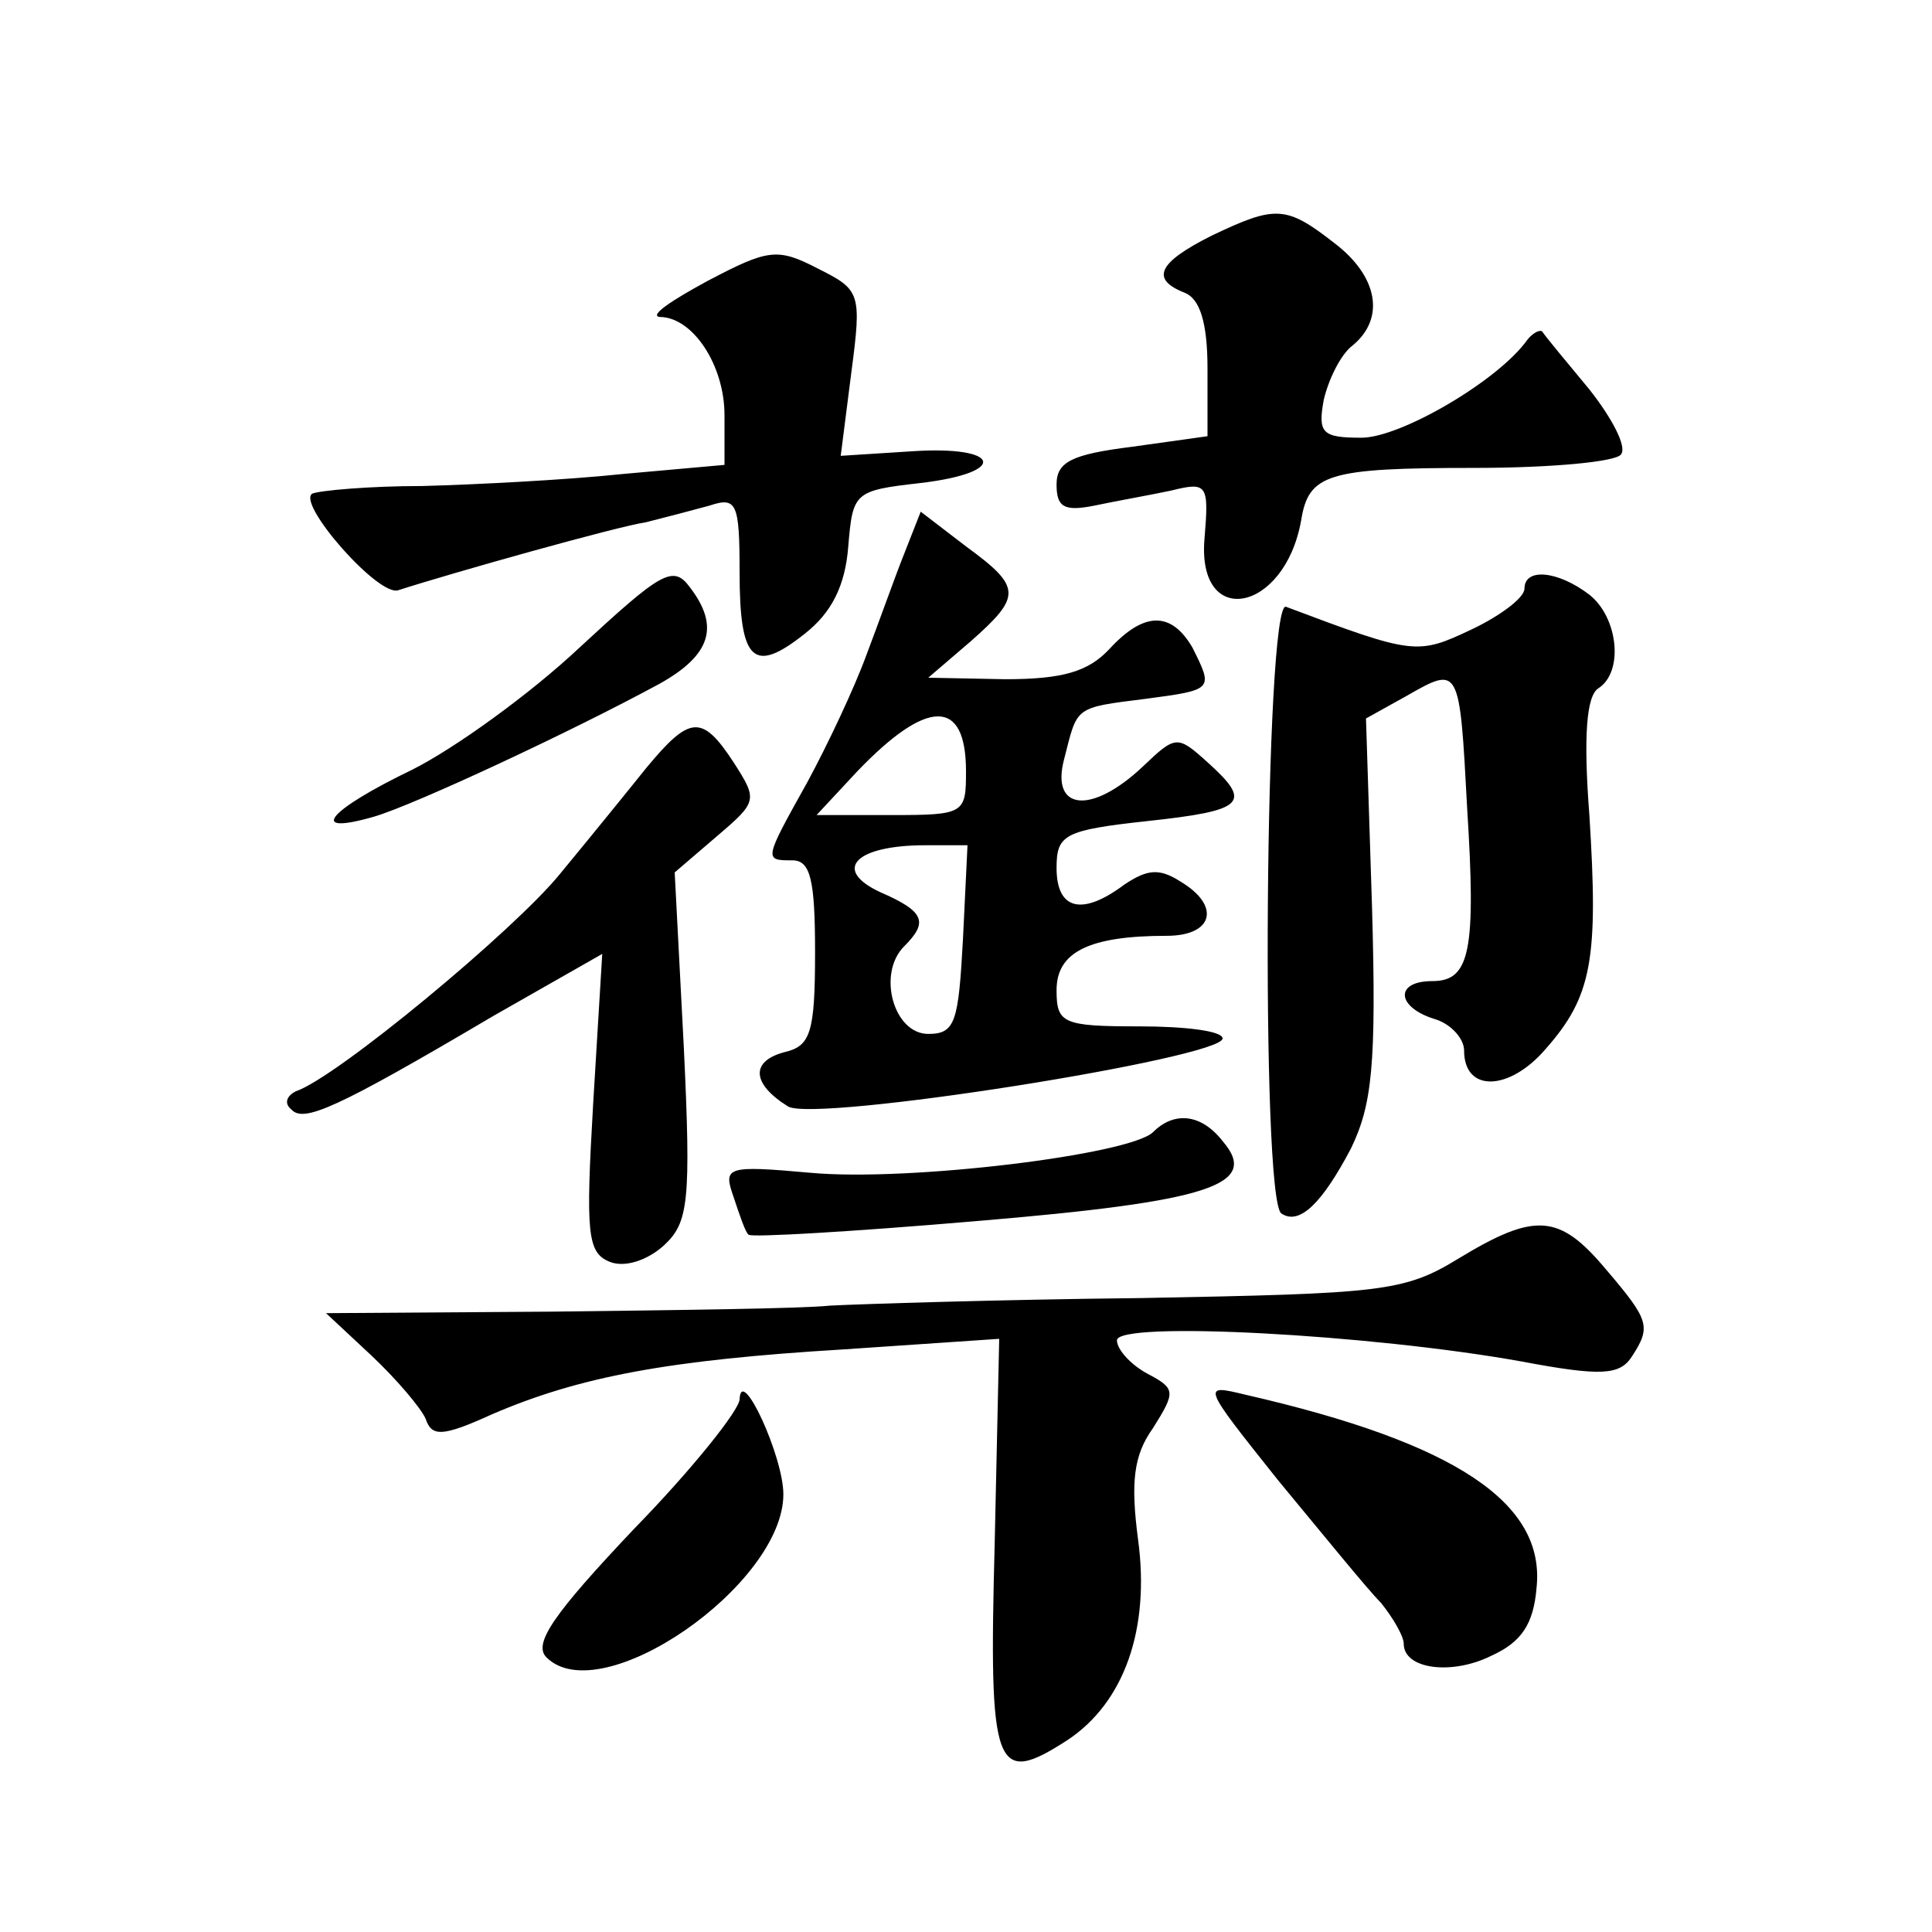
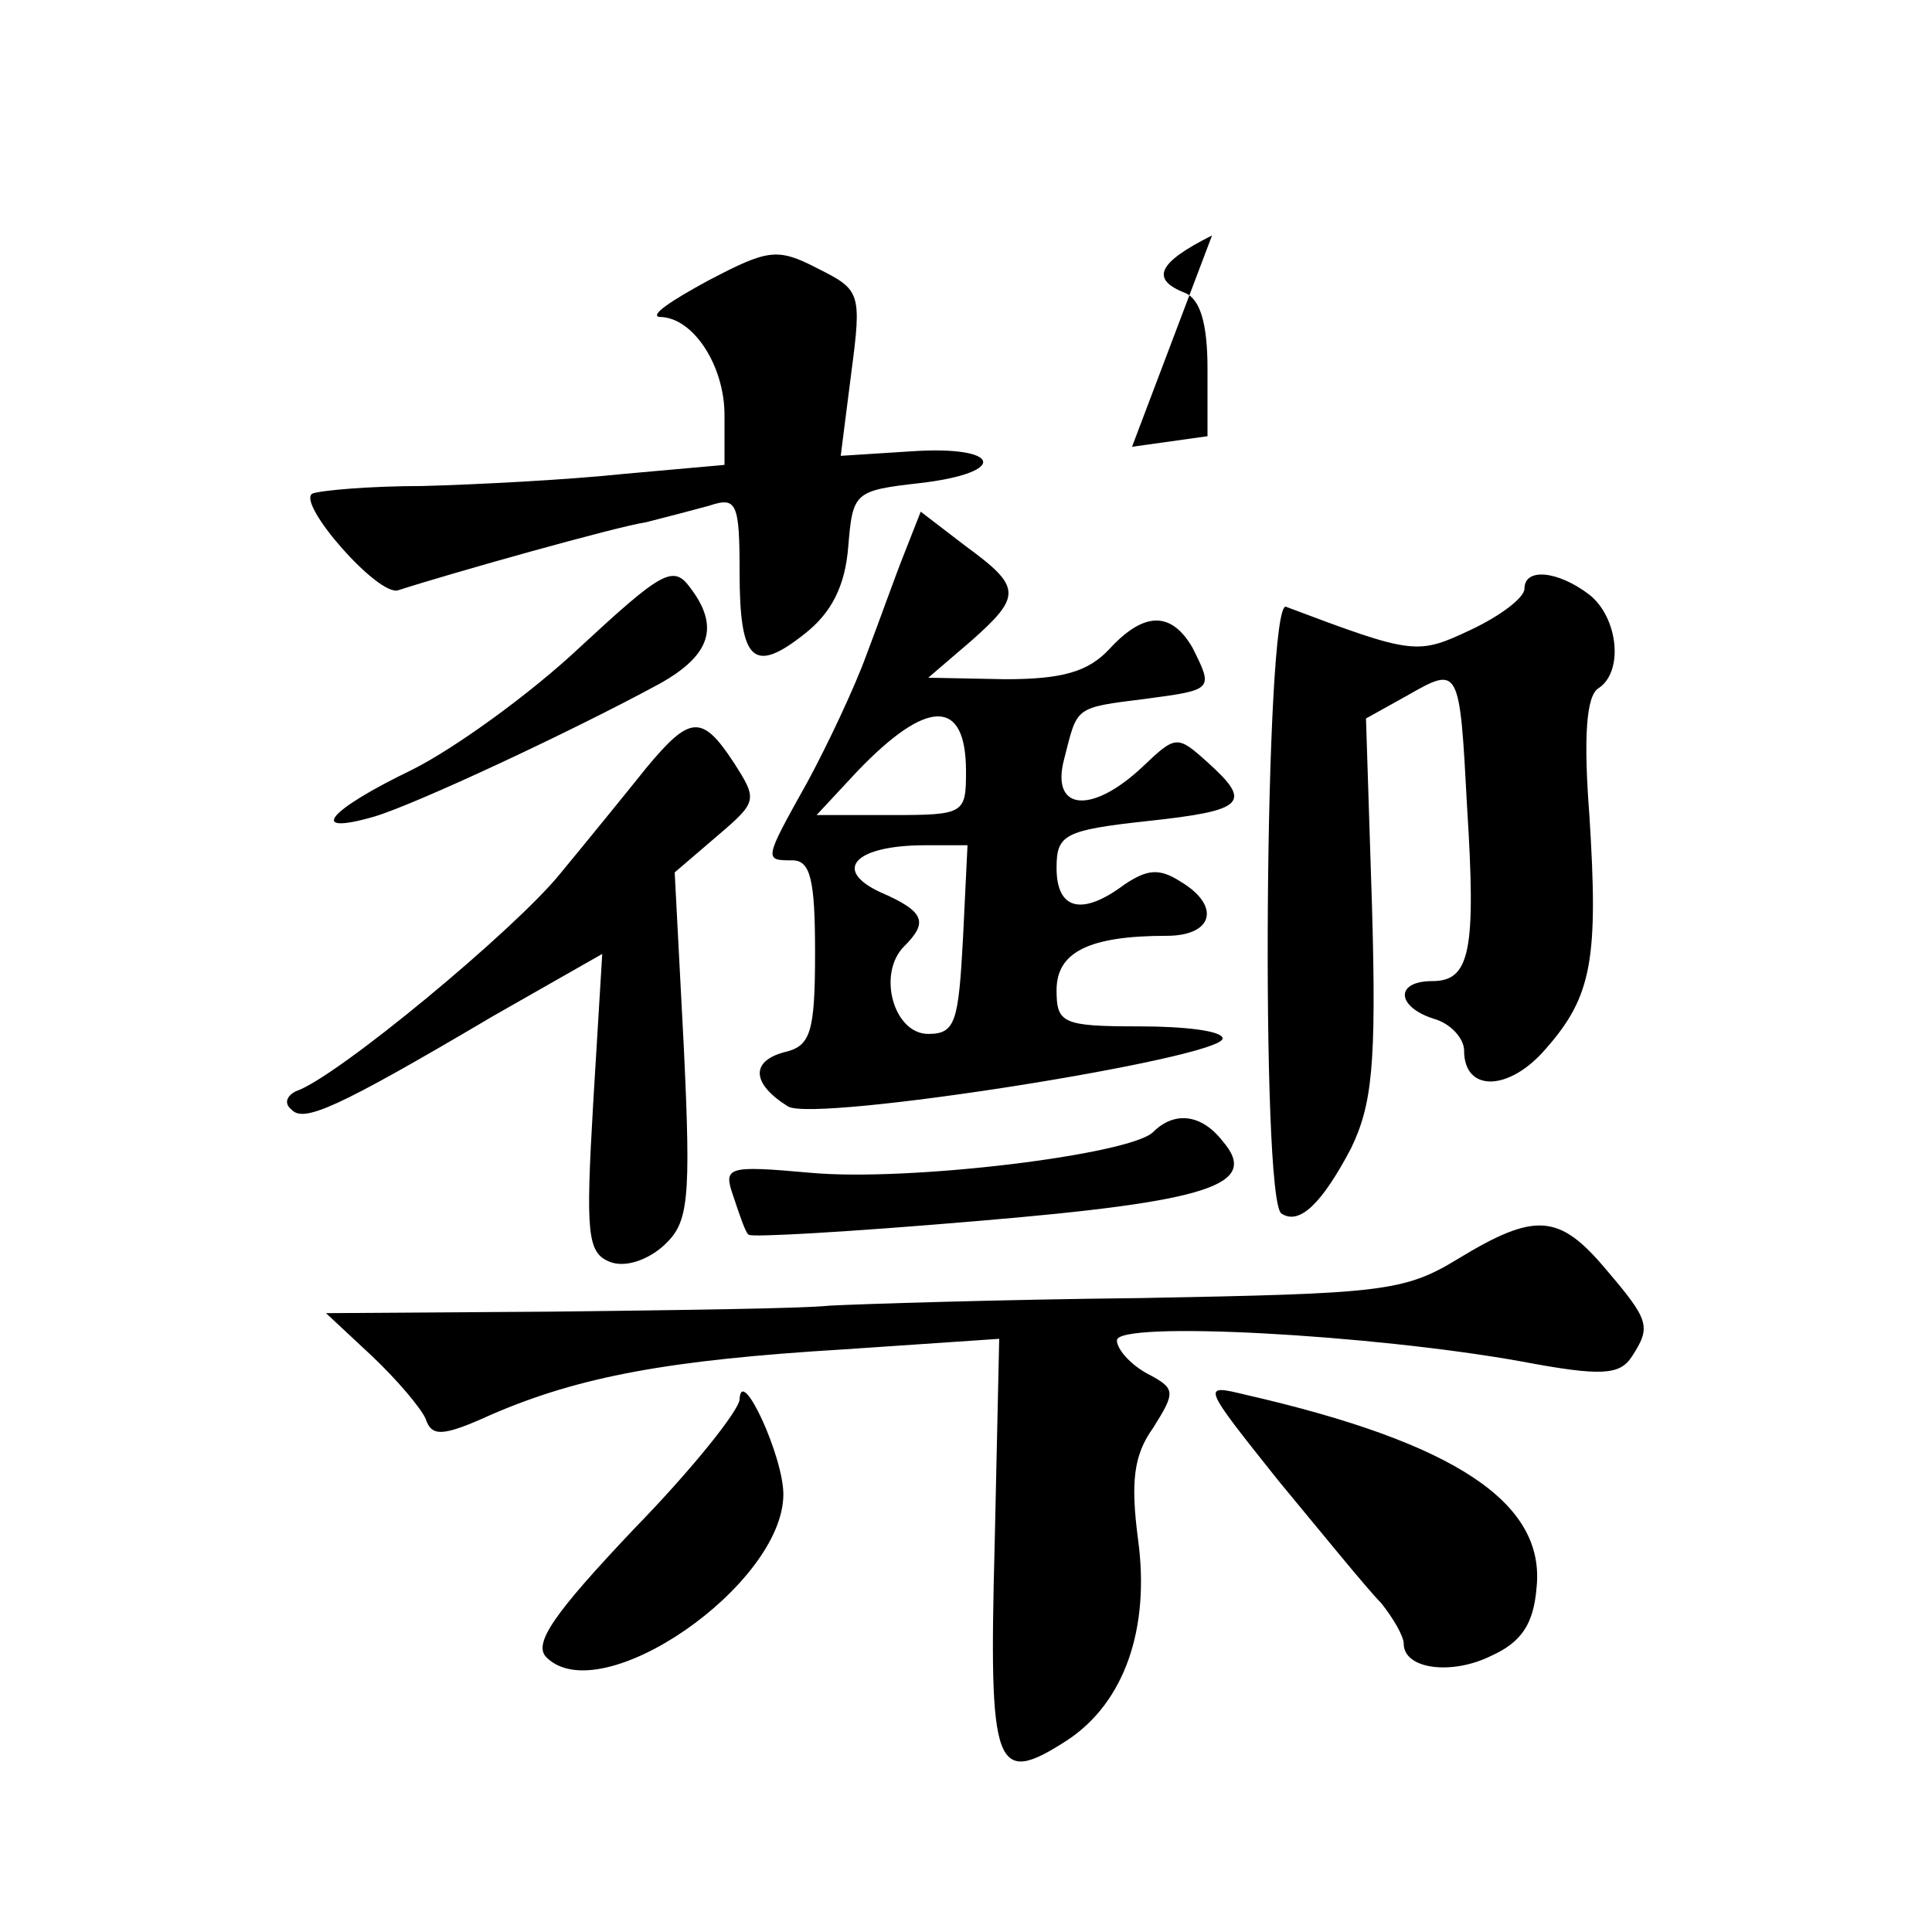
<svg xmlns="http://www.w3.org/2000/svg" version="1.0" width="128pt" height="128pt" viewBox="0 0 128 128" preserveAspectRatio="xMidYMid meet">
  <g transform="translate(0,128) scale(0.1,-0.1)" fill="#0" stroke="none">
-     <path d="M803 1124 c-36 -18 -41 -29 -18 -38 10 -4 15 -20 15 -50 l0 -45 -50 -7 c-40 -5 -50 -10 -50 -25 0 -15 5 -18 25 -14 14 3 37 7 51 10 24 6 25 4 22 -32 -5 -60 53 -49 64 12 5 31 17 35 115 35 50 0 94 4 97 9 4 5 -6 24 -21 43 -15 18 -29 35 -31 38 -1 2 -6 0 -10 -5 -19 -27 -84 -65 -110 -65 -26 0 -29 3 -25 25 3 13 11 30 19 36 22 18 17 46 -12 68 -32 25 -39 25 -81 5z M469 1094 c-24 -13 -39 -23 -32 -24 22 0 43 -32 43 -65 l0 -33 -67 -6 c-38 -4 -97 -7 -133 -8 -36 0 -68 -3 -73 -5 -11 -6 44 -69 57 -64 34 11 144 42 164 45 12 3 31 8 42 11 18 6 20 2 20 -44 0 -59 9 -68 43 -41 18 14 27 32 29 58 3 36 4 37 48 42 59 7 53 25 -6 21 l-47 -3 7 55 c7 53 6 55 -22 69 -27 14 -33 13 -73 -8z M599 913 c-6 -15 -17 -46 -25 -67 -8 -22 -26 -60 -39 -84 -29 -52 -29 -52 -10 -52 12 0 15 -13 15 -61 0 -53 -3 -62 -20 -66 -23 -6 -22 -21 2 -36 17 -11 288 32 288 45 0 5 -25 8 -55 8 -51 0 -55 2 -55 24 0 25 21 36 73 36 31 0 36 20 9 36 -14 9 -22 8 -37 -2 -28 -21 -45 -17 -45 11 0 22 5 25 60 31 65 7 70 12 40 39 -20 18 -21 18 -43 -3 -34 -32 -61 -29 -52 5 9 35 6 34 54 40 45 6 45 6 31 34 -14 24 -32 24 -55 -1 -14 -15 -31 -20 -69 -20 l-51 1 28 24 c34 30 34 36 -3 63 l-30 23 -11 -28z m41 -144 c0 -28 -1 -29 -49 -29 l-50 0 27 29 c46 48 72 49 72 0z m-2 -111 c-3 -55 -5 -63 -23 -63 -23 0 -34 40 -16 58 16 16 14 23 -16 36 -32 15 -16 31 30 31 l28 0 -3 -62z M384 851 c-33 -31 -83 -67 -111 -81 -56 -27 -70 -44 -25 -31 27 8 130 56 189 88 34 19 40 38 20 64 -11 15 -19 10 -73 -40z M1010 890 c0 -6 -16 -18 -35 -27 -36 -17 -38 -17 -123 15 -14 5 -17 -394 -3 -402 12 -8 27 7 46 43 14 29 17 55 14 160 l-4 125 27 15 c35 20 35 20 40 -74 6 -95 2 -115 -23 -115 -25 0 -24 -17 1 -25 11 -3 20 -13 20 -21 0 -28 30 -27 54 1 31 35 35 60 29 155 -4 52 -2 79 6 84 17 11 13 47 -6 62 -21 16 -43 18 -43 4z M428 771 c-12 -15 -38 -47 -57 -70 -30 -37 -148 -135 -175 -144 -6 -3 -8 -8 -3 -12 8 -9 29 0 134 62 l72 41 -6 -99 c-5 -86 -4 -99 11 -105 10 -4 25 1 36 11 16 15 18 28 13 132 l-6 115 28 24 c27 23 27 24 11 49 -21 32 -29 31 -58 -4z M764 530 c-15 -15 -162 -33 -227 -27 -56 5 -58 4 -51 -16 4 -12 8 -24 10 -25 1 -2 69 2 151 9 155 13 188 24 163 53 -14 18 -32 20 -46 6z M966 446 c-36 -22 -51 -23 -210 -26 -94 -1 -187 -4 -206 -5 -19 -2 -102 -3 -185 -4 l-149 -1 30 -28 c17 -16 33 -35 36 -42 4 -12 11 -12 44 3 58 25 117 36 233 43 l103 7 -3 -136 c-4 -150 0 -161 48 -130 38 25 55 74 47 133 -5 38 -3 56 10 74 15 24 15 26 -4 36 -11 6 -20 16 -20 22 0 13 168 4 268 -14 53 -10 65 -9 73 3 13 20 12 24 -17 58 -31 37 -47 38 -98 7z M490 353 c0 -7 -31 -46 -70 -86 -53 -56 -67 -76 -58 -85 36 -36 157 48 157 108 0 25 -28 86 -29 63z M847 299 c29 -35 59 -72 68 -81 8 -10 15 -22 15 -27 0 -17 32 -21 58 -8 20 9 28 21 30 45 6 56 -53 96 -193 128 -29 7 -29 7 22 -57z" />
+     <path d="M803 1124 c-36 -18 -41 -29 -18 -38 10 -4 15 -20 15 -50 l0 -45 -50 -7 z M469 1094 c-24 -13 -39 -23 -32 -24 22 0 43 -32 43 -65 l0 -33 -67 -6 c-38 -4 -97 -7 -133 -8 -36 0 -68 -3 -73 -5 -11 -6 44 -69 57 -64 34 11 144 42 164 45 12 3 31 8 42 11 18 6 20 2 20 -44 0 -59 9 -68 43 -41 18 14 27 32 29 58 3 36 4 37 48 42 59 7 53 25 -6 21 l-47 -3 7 55 c7 53 6 55 -22 69 -27 14 -33 13 -73 -8z M599 913 c-6 -15 -17 -46 -25 -67 -8 -22 -26 -60 -39 -84 -29 -52 -29 -52 -10 -52 12 0 15 -13 15 -61 0 -53 -3 -62 -20 -66 -23 -6 -22 -21 2 -36 17 -11 288 32 288 45 0 5 -25 8 -55 8 -51 0 -55 2 -55 24 0 25 21 36 73 36 31 0 36 20 9 36 -14 9 -22 8 -37 -2 -28 -21 -45 -17 -45 11 0 22 5 25 60 31 65 7 70 12 40 39 -20 18 -21 18 -43 -3 -34 -32 -61 -29 -52 5 9 35 6 34 54 40 45 6 45 6 31 34 -14 24 -32 24 -55 -1 -14 -15 -31 -20 -69 -20 l-51 1 28 24 c34 30 34 36 -3 63 l-30 23 -11 -28z m41 -144 c0 -28 -1 -29 -49 -29 l-50 0 27 29 c46 48 72 49 72 0z m-2 -111 c-3 -55 -5 -63 -23 -63 -23 0 -34 40 -16 58 16 16 14 23 -16 36 -32 15 -16 31 30 31 l28 0 -3 -62z M384 851 c-33 -31 -83 -67 -111 -81 -56 -27 -70 -44 -25 -31 27 8 130 56 189 88 34 19 40 38 20 64 -11 15 -19 10 -73 -40z M1010 890 c0 -6 -16 -18 -35 -27 -36 -17 -38 -17 -123 15 -14 5 -17 -394 -3 -402 12 -8 27 7 46 43 14 29 17 55 14 160 l-4 125 27 15 c35 20 35 20 40 -74 6 -95 2 -115 -23 -115 -25 0 -24 -17 1 -25 11 -3 20 -13 20 -21 0 -28 30 -27 54 1 31 35 35 60 29 155 -4 52 -2 79 6 84 17 11 13 47 -6 62 -21 16 -43 18 -43 4z M428 771 c-12 -15 -38 -47 -57 -70 -30 -37 -148 -135 -175 -144 -6 -3 -8 -8 -3 -12 8 -9 29 0 134 62 l72 41 -6 -99 c-5 -86 -4 -99 11 -105 10 -4 25 1 36 11 16 15 18 28 13 132 l-6 115 28 24 c27 23 27 24 11 49 -21 32 -29 31 -58 -4z M764 530 c-15 -15 -162 -33 -227 -27 -56 5 -58 4 -51 -16 4 -12 8 -24 10 -25 1 -2 69 2 151 9 155 13 188 24 163 53 -14 18 -32 20 -46 6z M966 446 c-36 -22 -51 -23 -210 -26 -94 -1 -187 -4 -206 -5 -19 -2 -102 -3 -185 -4 l-149 -1 30 -28 c17 -16 33 -35 36 -42 4 -12 11 -12 44 3 58 25 117 36 233 43 l103 7 -3 -136 c-4 -150 0 -161 48 -130 38 25 55 74 47 133 -5 38 -3 56 10 74 15 24 15 26 -4 36 -11 6 -20 16 -20 22 0 13 168 4 268 -14 53 -10 65 -9 73 3 13 20 12 24 -17 58 -31 37 -47 38 -98 7z M490 353 c0 -7 -31 -46 -70 -86 -53 -56 -67 -76 -58 -85 36 -36 157 48 157 108 0 25 -28 86 -29 63z M847 299 c29 -35 59 -72 68 -81 8 -10 15 -22 15 -27 0 -17 32 -21 58 -8 20 9 28 21 30 45 6 56 -53 96 -193 128 -29 7 -29 7 22 -57z" />
  </g>
</svg>